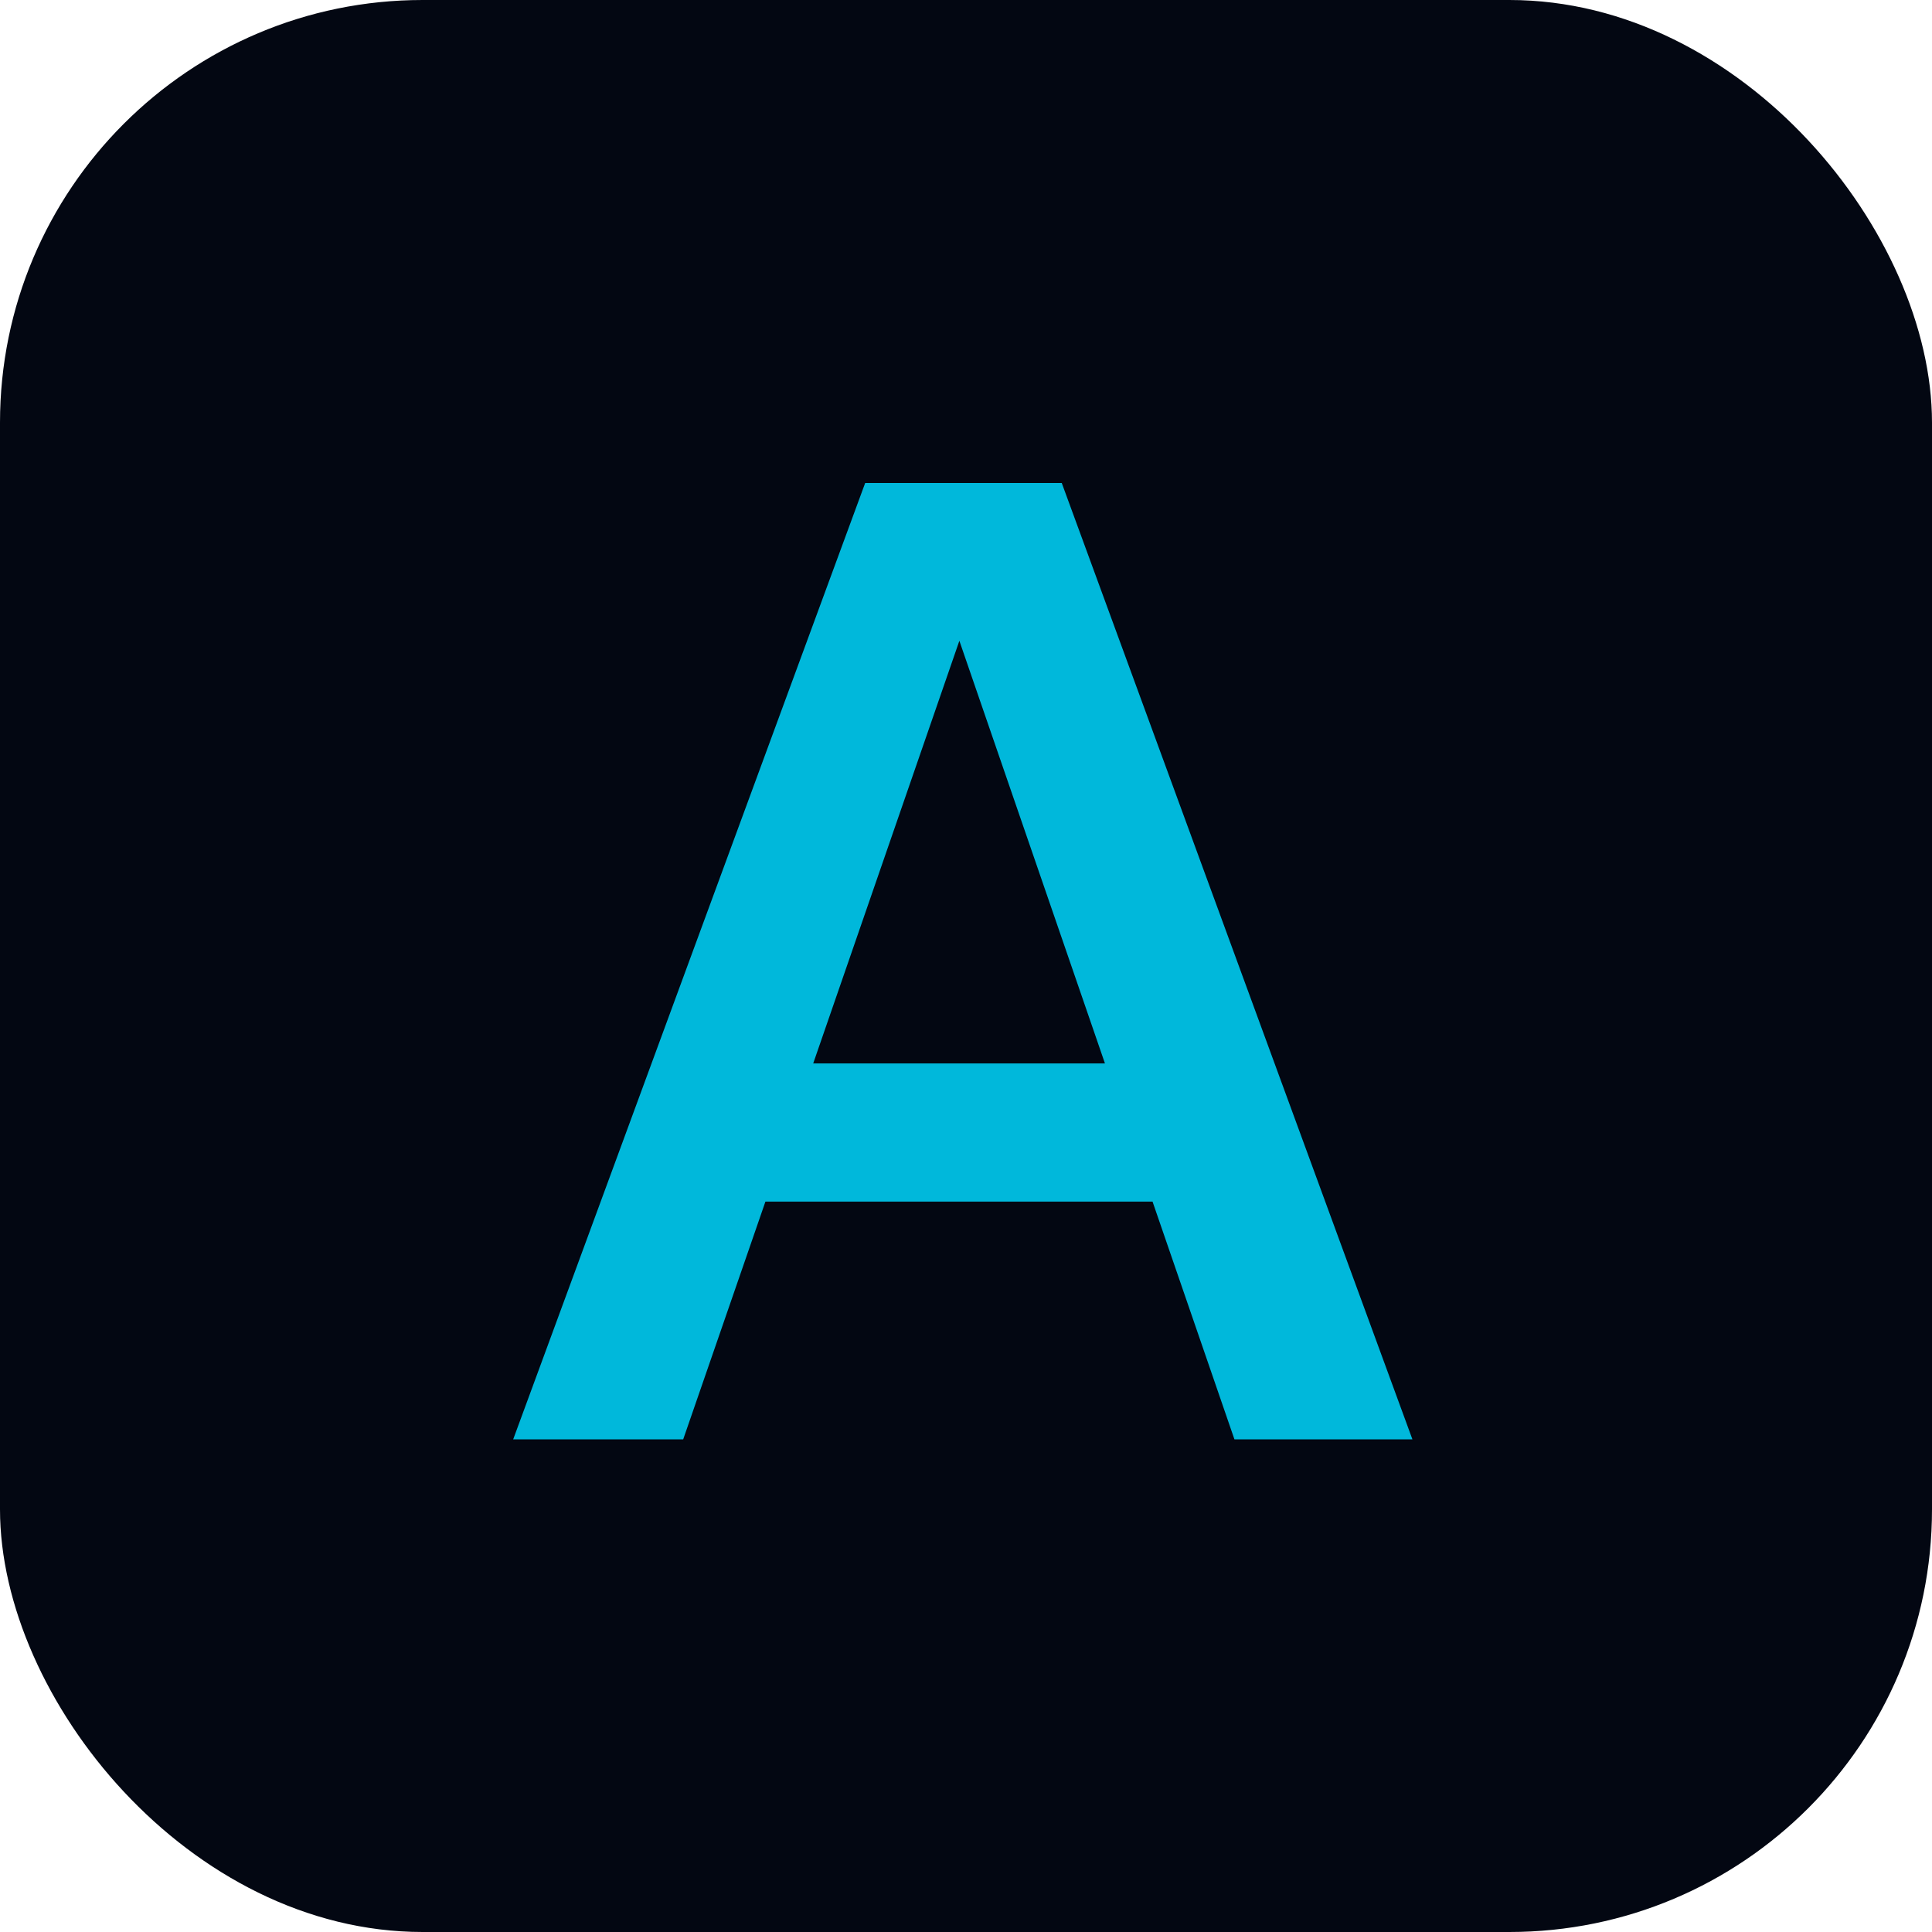
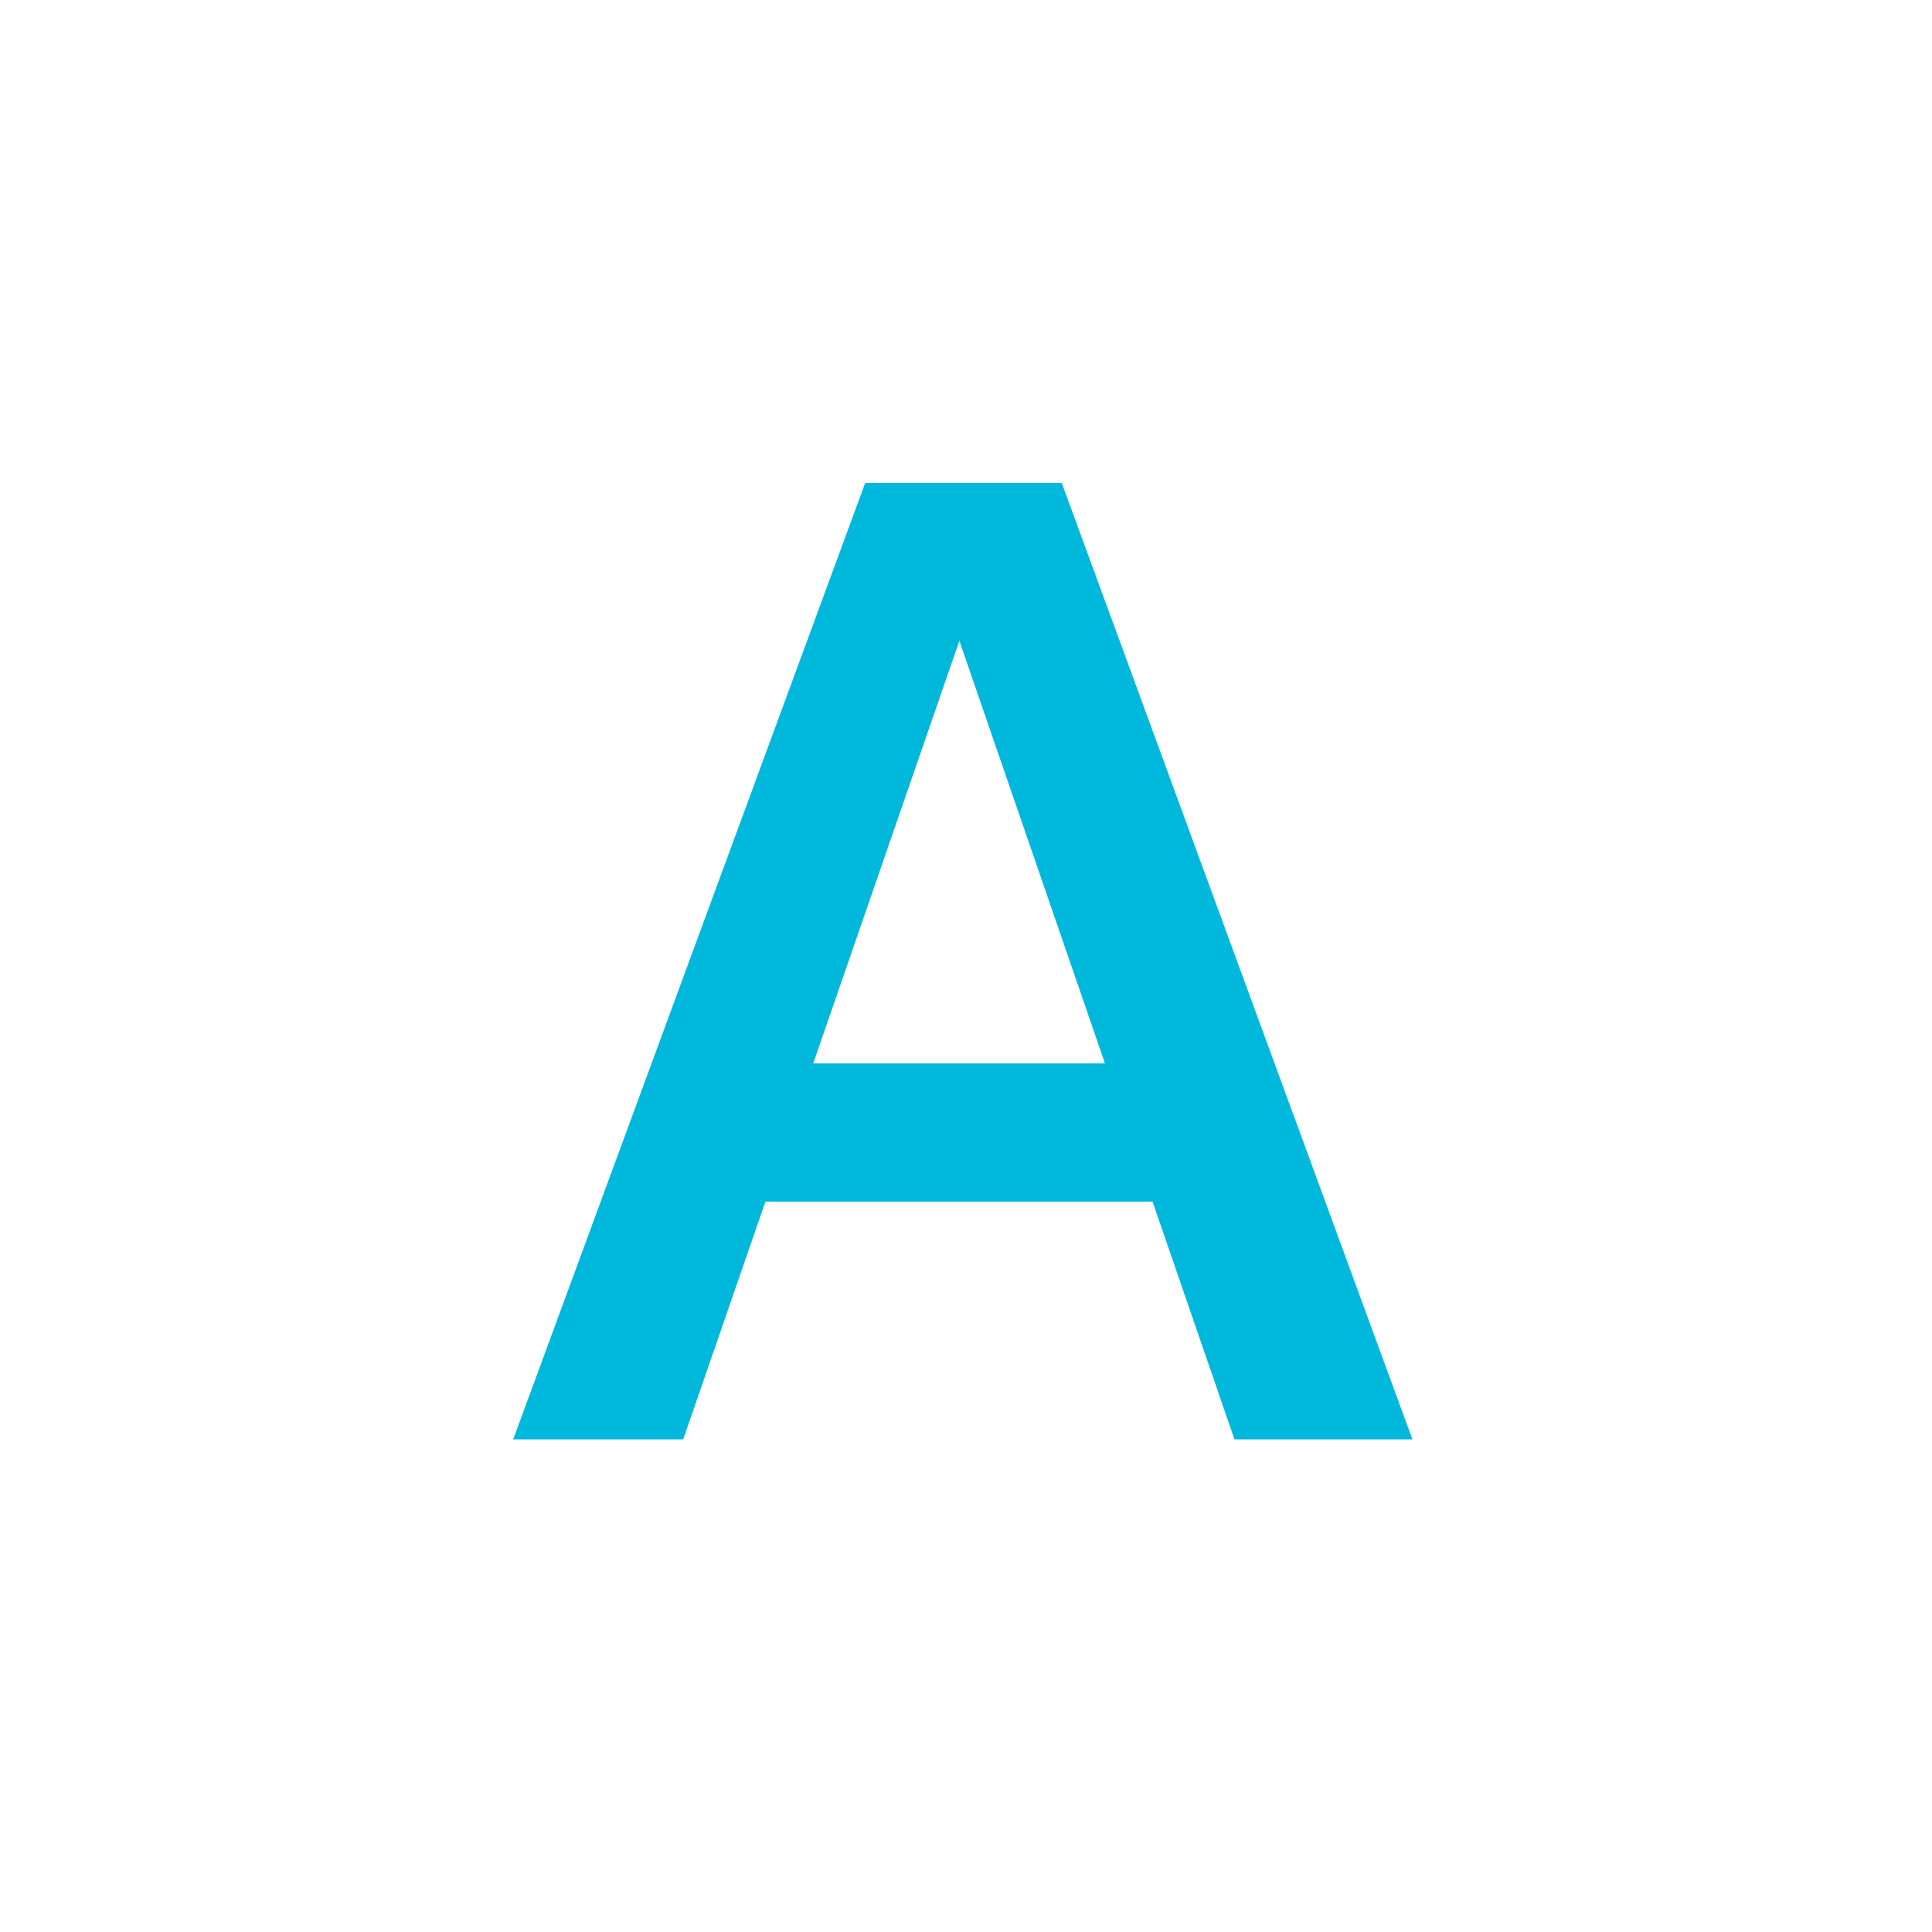
<svg xmlns="http://www.w3.org/2000/svg" width="64" height="64" viewBox="0 0 64 64" fill="none">
-   <rect width="64" height="64" rx="14" fill="#030712" />
  <path d="M17 47.68L28.66 16H33.588L22.632 47.68H17ZM40.892 47.68L29.98 16H35.172L46.788 47.68H40.892ZM23.028 35.228H40.364V39.804H23.028V35.228Z" fill="#00B8DB" />
</svg>